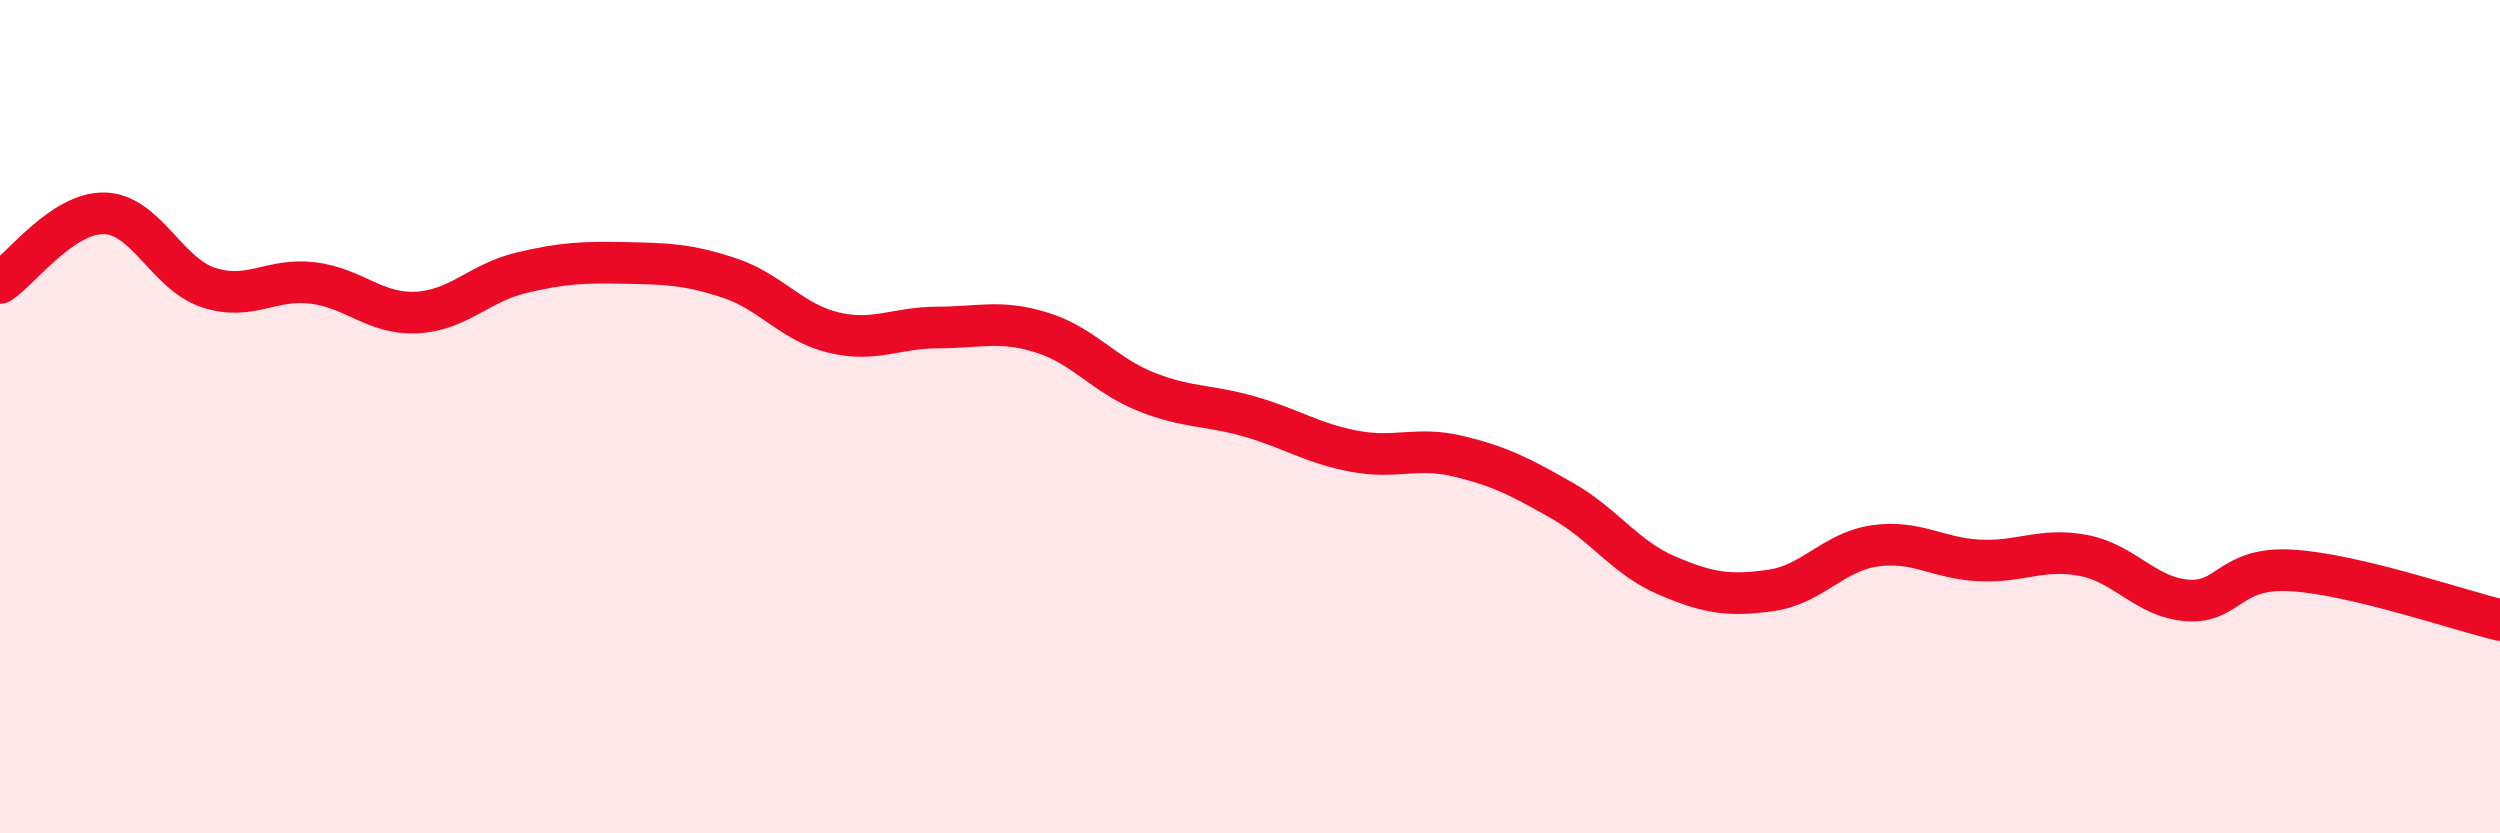
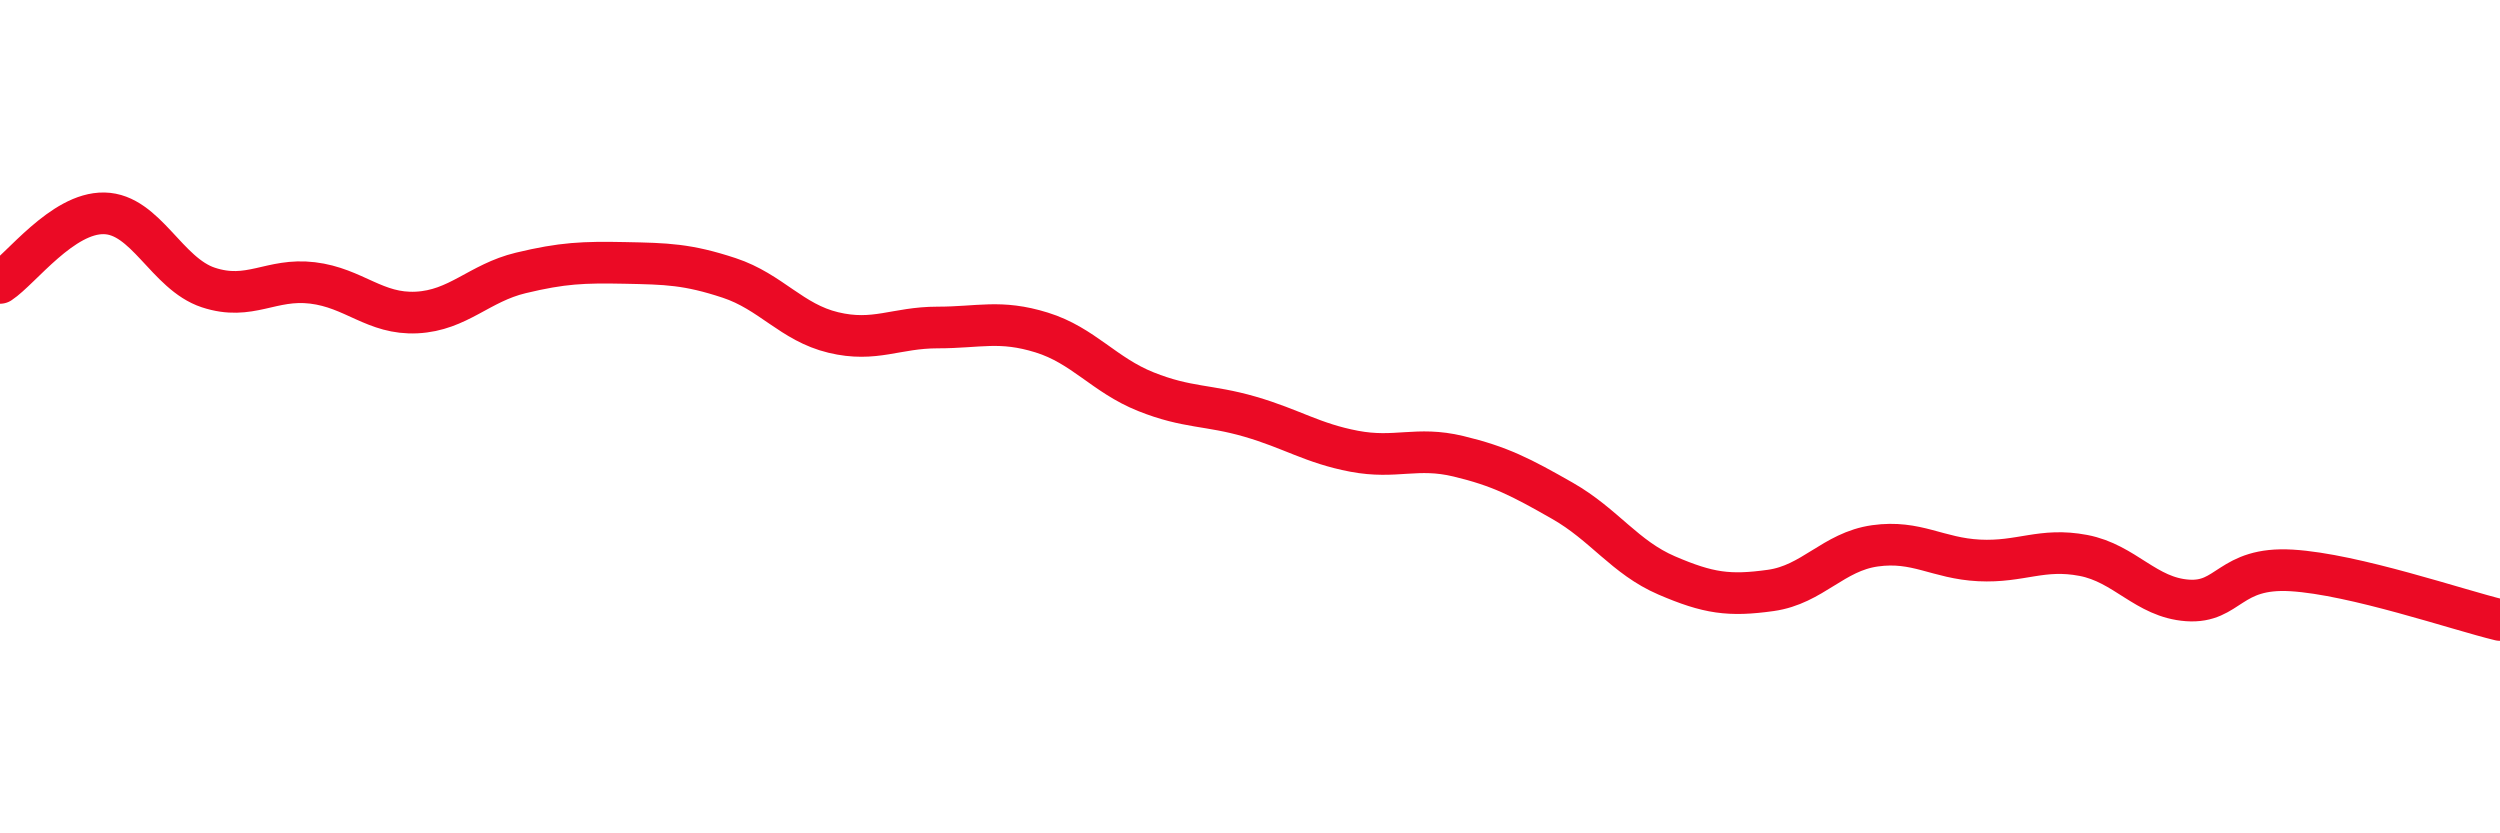
<svg xmlns="http://www.w3.org/2000/svg" width="60" height="20" viewBox="0 0 60 20">
-   <path d="M 0,6.79 C 0.5,6.46 1.5,5.1 2.5,5.12 C 3.5,5.14 4,6.57 5,6.9 C 6,7.23 6.5,6.67 7.5,6.79 C 8.5,6.91 9,7.55 10,7.5 C 11,7.45 11.5,6.79 12.5,6.55 C 13.5,6.31 14,6.29 15,6.31 C 16,6.33 16.5,6.34 17.5,6.67 C 18.5,7 19,7.74 20,7.98 C 21,8.22 21.5,7.86 22.5,7.86 C 23.5,7.86 24,7.67 25,7.98 C 26,8.29 26.5,9 27.5,9.4 C 28.5,9.8 29,9.71 30,10 C 31,10.29 31.5,10.64 32.5,10.83 C 33.5,11.02 34,10.71 35,10.95 C 36,11.19 36.5,11.45 37.5,12.02 C 38.5,12.59 39,13.38 40,13.81 C 41,14.24 41.5,14.31 42.5,14.17 C 43.5,14.03 44,13.24 45,13.1 C 46,12.96 46.5,13.4 47.5,13.45 C 48.5,13.5 49,13.14 50,13.33 C 51,13.52 51.5,14.34 52.5,14.41 C 53.5,14.48 53.5,13.6 55,13.69 C 56.5,13.78 59,14.64 60,14.88L60 20L0 20Z" fill="#EB0A25" opacity="0.1" stroke-linecap="round" stroke-linejoin="round" />
  <path d="M 0,6.79 C 0.5,6.46 1.5,5.1 2.5,5.12 C 3.5,5.14 4,6.57 5,6.9 C 6,7.23 6.5,6.67 7.5,6.79 C 8.5,6.91 9,7.55 10,7.5 C 11,7.45 11.5,6.79 12.5,6.55 C 13.5,6.31 14,6.29 15,6.31 C 16,6.33 16.5,6.34 17.5,6.67 C 18.5,7 19,7.74 20,7.98 C 21,8.22 21.5,7.86 22.5,7.86 C 23.5,7.86 24,7.67 25,7.98 C 26,8.29 26.5,9 27.5,9.4 C 28.5,9.8 29,9.71 30,10 C 31,10.29 31.5,10.64 32.5,10.83 C 33.5,11.02 34,10.71 35,10.95 C 36,11.19 36.5,11.45 37.5,12.02 C 38.5,12.59 39,13.38 40,13.81 C 41,14.24 41.5,14.31 42.5,14.17 C 43.5,14.03 44,13.24 45,13.1 C 46,12.96 46.5,13.4 47.5,13.45 C 48.5,13.5 49,13.14 50,13.33 C 51,13.52 51.5,14.34 52.5,14.41 C 53.5,14.48 53.5,13.6 55,13.69 C 56.5,13.78 59,14.64 60,14.88" stroke="#EB0A25" stroke-width="1" fill="none" stroke-linecap="round" stroke-linejoin="round" />
</svg>